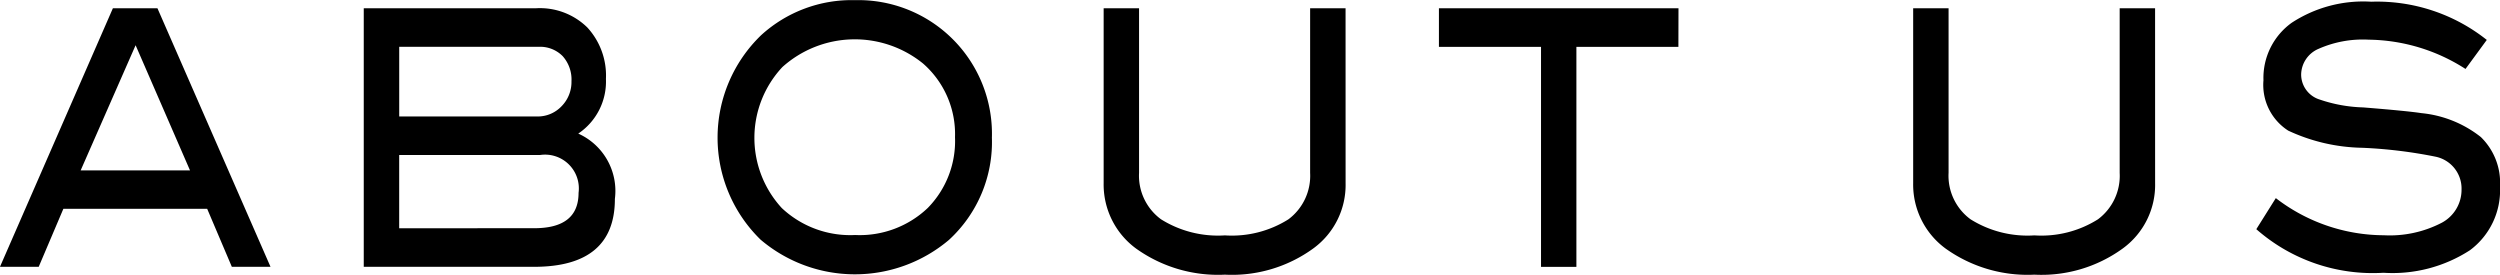
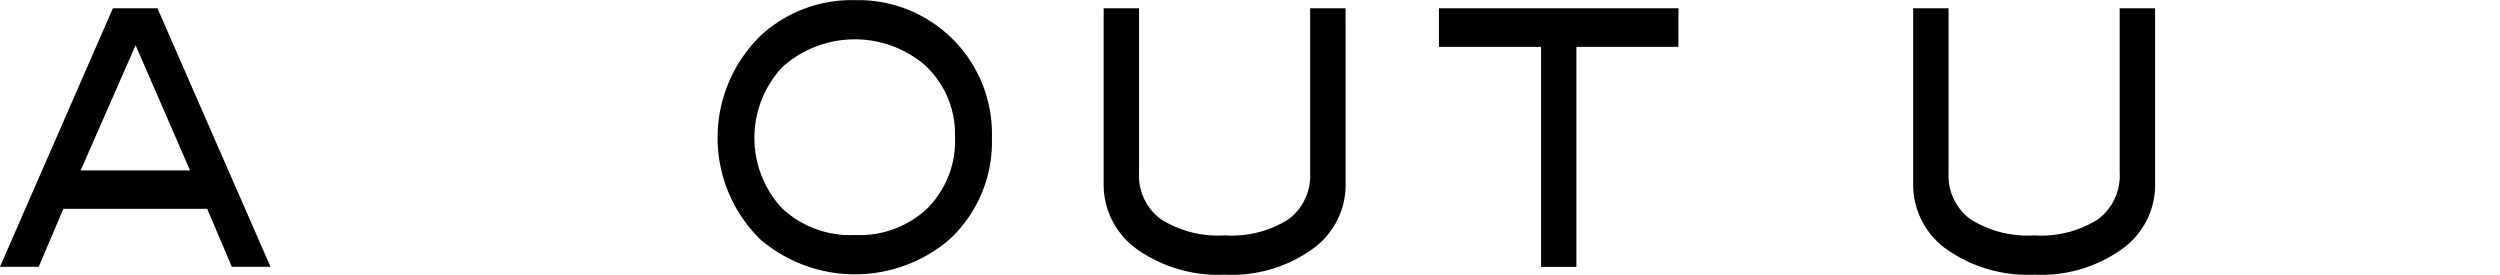
<svg xmlns="http://www.w3.org/2000/svg" width="81.91" height="8.999" viewBox="0 0 81.91 8.999">
  <g id="entitle10" transform="translate(-577.155 -976.86)">
    <path id="パス_1582" data-name="パス 1582" d="M586.018,985.607h-1.267l-.808-1.9h-4.712l-.808,1.9h-1.269l3.7-8.472h1.459Zm-2.638-3.16-1.782-4.1-1.8,4.1Z" transform="translate(0 -0.005)" />
-     <path id="パス_1583" data-name="パス 1583" d="M596.328,981.242a2.059,2.059,0,0,1,1.2,2.141q0,2.224-2.65,2.224H589.3v-8.472h5.654a2.217,2.217,0,0,1,1.673.632,2.327,2.327,0,0,1,.608,1.685A2.053,2.053,0,0,1,596.328,981.242Zm-1.353-.561a1.074,1.074,0,0,0,.807-.336,1.132,1.132,0,0,0,.324-.818,1.149,1.149,0,0,0-.289-.823,1.039,1.039,0,0,0-.793-.305h-4.562v2.282Zm-.087,3.661q1.45,0,1.45-1.157a1.108,1.108,0,0,0-1.266-1.241h-4.611v2.4Z" transform="translate(-0.227 -0.005)" />
    <path id="パス_1584" data-name="パス 1584" d="M610.1,981.354a4.348,4.348,0,0,1-1.411,3.37,4.773,4.773,0,0,1-6.167-.012,4.664,4.664,0,0,1,.019-6.7,4.4,4.4,0,0,1,3.074-1.147,4.379,4.379,0,0,1,4.486,4.494Zm-1.208,0a3.069,3.069,0,0,0-1.044-2.41,3.551,3.551,0,0,0-4.611.112,3.394,3.394,0,0,0-.019,4.622,3.274,3.274,0,0,0,2.4.882,3.232,3.232,0,0,0,2.384-.889A3.13,3.13,0,0,0,608.892,981.354Z" transform="translate(-0.447)" />
    <path id="パス_1585" data-name="パス 1585" d="M621.93,982.869a2.572,2.572,0,0,1-1.064,2.14,4.531,4.531,0,0,1-2.89.855,4.617,4.617,0,0,1-2.91-.855,2.6,2.6,0,0,1-1.063-2.14v-5.734h1.16v5.394a1.769,1.769,0,0,0,.72,1.521,3.518,3.518,0,0,0,2.092.527,3.476,3.476,0,0,0,2.083-.527,1.778,1.778,0,0,0,.71-1.521v-5.394h1.161Z" transform="translate(-0.688 -0.005)" />
    <path id="パス_1586" data-name="パス 1586" d="M633.042,978.4H629.7v7.208h-1.159V978.4h-3.345v-1.264h7.849Z" transform="translate(-0.896 -0.005)" />
    <path id="パス_1587" data-name="パス 1587" d="M648.957,982.869a2.572,2.572,0,0,1-1.064,2.14,4.529,4.529,0,0,1-2.89.855,4.618,4.618,0,0,1-2.91-.855,2.6,2.6,0,0,1-1.063-2.14v-5.734h1.16v5.394a1.769,1.769,0,0,0,.72,1.521,3.52,3.52,0,0,0,2.092.527,3.472,3.472,0,0,0,2.083-.527,1.777,1.777,0,0,0,.711-1.521v-5.394h1.16Z" transform="translate(-1.192 -0.005)" />
-     <path id="パス_1588" data-name="パス 1588" d="M659.341,979.12a5.985,5.985,0,0,0-3.171-.959,3.58,3.58,0,0,0-1.644.3.931.931,0,0,0-.57.843.86.86,0,0,0,.609.819,4.8,4.8,0,0,0,1.421.257q1.45.116,1.914.188a3.718,3.718,0,0,1,1.943.783,2.091,2.091,0,0,1,.628,1.627,2.446,2.446,0,0,1-.986,2.082,4.664,4.664,0,0,1-2.832.738,5.777,5.777,0,0,1-4.166-1.428l.639-1.018a5.831,5.831,0,0,0,3.537,1.217,3.693,3.693,0,0,0,1.9-.41,1.223,1.223,0,0,0,.648-1.088,1.065,1.065,0,0,0-.851-1.076,15.452,15.452,0,0,0-2.4-.292,5.962,5.962,0,0,1-2.426-.561,1.777,1.777,0,0,1-.813-1.65,2.226,2.226,0,0,1,.924-1.884,4.281,4.281,0,0,1,2.605-.691,5.78,5.78,0,0,1,3.788,1.252Z" transform="translate(-1.406 -0.001)" />
  </g>
</svg>